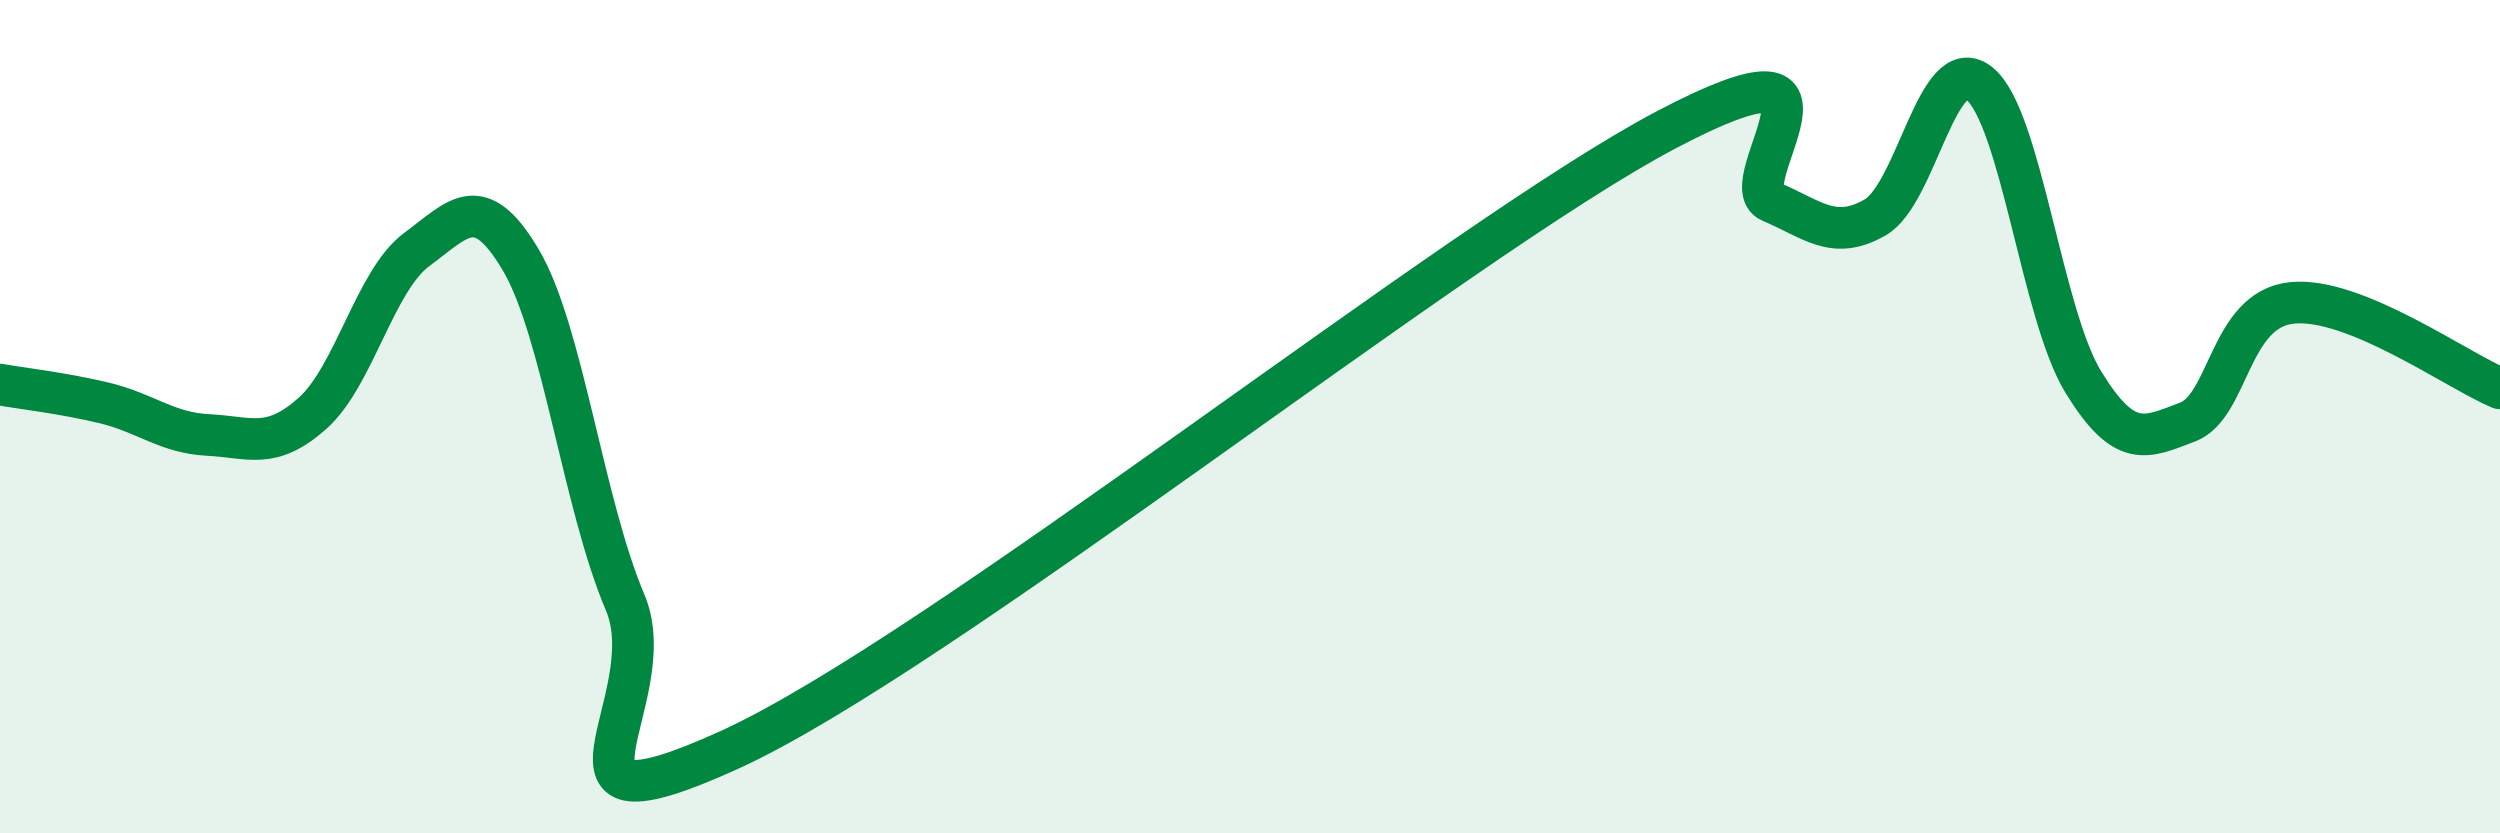
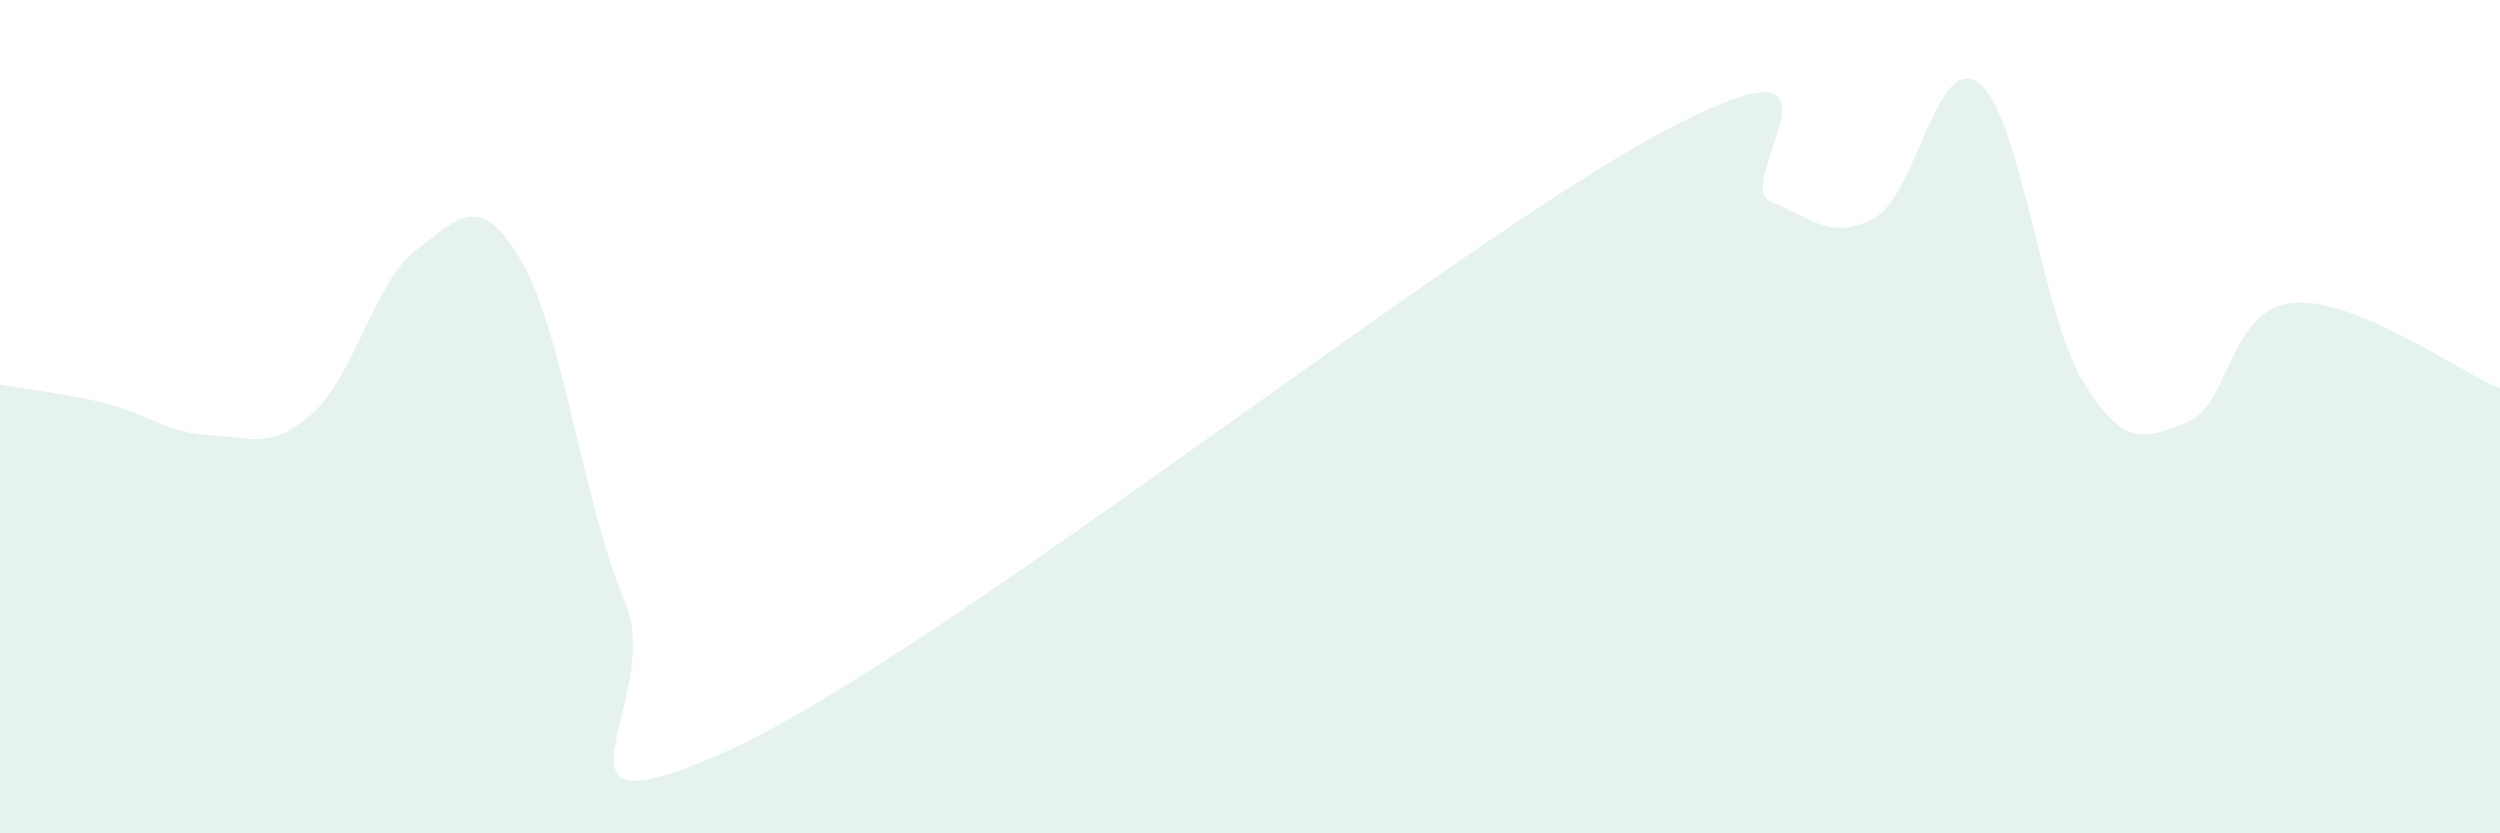
<svg xmlns="http://www.w3.org/2000/svg" width="60" height="20" viewBox="0 0 60 20">
  <path d="M 0,9.23 C 0.5,9.32 1.5,9.43 2.5,9.67 C 3.5,9.91 4,10.39 5,10.44 C 6,10.49 6.5,10.81 7.5,9.92 C 8.5,9.03 9,6.73 10,5.99 C 11,5.25 11.5,4.55 12.5,6.24 C 13.5,7.93 14,12.1 15,14.45 C 16,16.8 12.5,20.27 17.5,18 C 22.5,15.73 35,5.74 40,3.11 C 45,0.48 41.5,4.42 42.5,4.84 C 43.5,5.26 44,5.79 45,5.22 C 46,4.65 46.5,1.21 47.5,2 C 48.5,2.79 49,7.54 50,9.17 C 51,10.8 51.5,10.51 52.5,10.13 C 53.5,9.75 53.5,7.43 55,7.27 C 56.5,7.11 59,8.91 60,9.32L60 20L0 20Z" fill="#008740" opacity="0.1" stroke-linecap="round" stroke-linejoin="round" />
-   <path d="M 0,9.23 C 0.5,9.32 1.5,9.43 2.5,9.67 C 3.5,9.91 4,10.39 5,10.44 C 6,10.49 6.5,10.81 7.5,9.92 C 8.5,9.03 9,6.73 10,5.99 C 11,5.25 11.5,4.55 12.5,6.24 C 13.5,7.93 14,12.1 15,14.45 C 16,16.8 12.5,20.27 17.5,18 C 22.5,15.73 35,5.74 40,3.11 C 45,0.48 41.5,4.42 42.5,4.84 C 43.5,5.26 44,5.79 45,5.22 C 46,4.65 46.5,1.21 47.5,2 C 48.5,2.79 49,7.54 50,9.17 C 51,10.8 51.5,10.51 52.5,10.13 C 53.5,9.75 53.5,7.43 55,7.27 C 56.5,7.11 59,8.91 60,9.32" stroke="#008740" stroke-width="1" fill="none" stroke-linecap="round" stroke-linejoin="round" />
</svg>